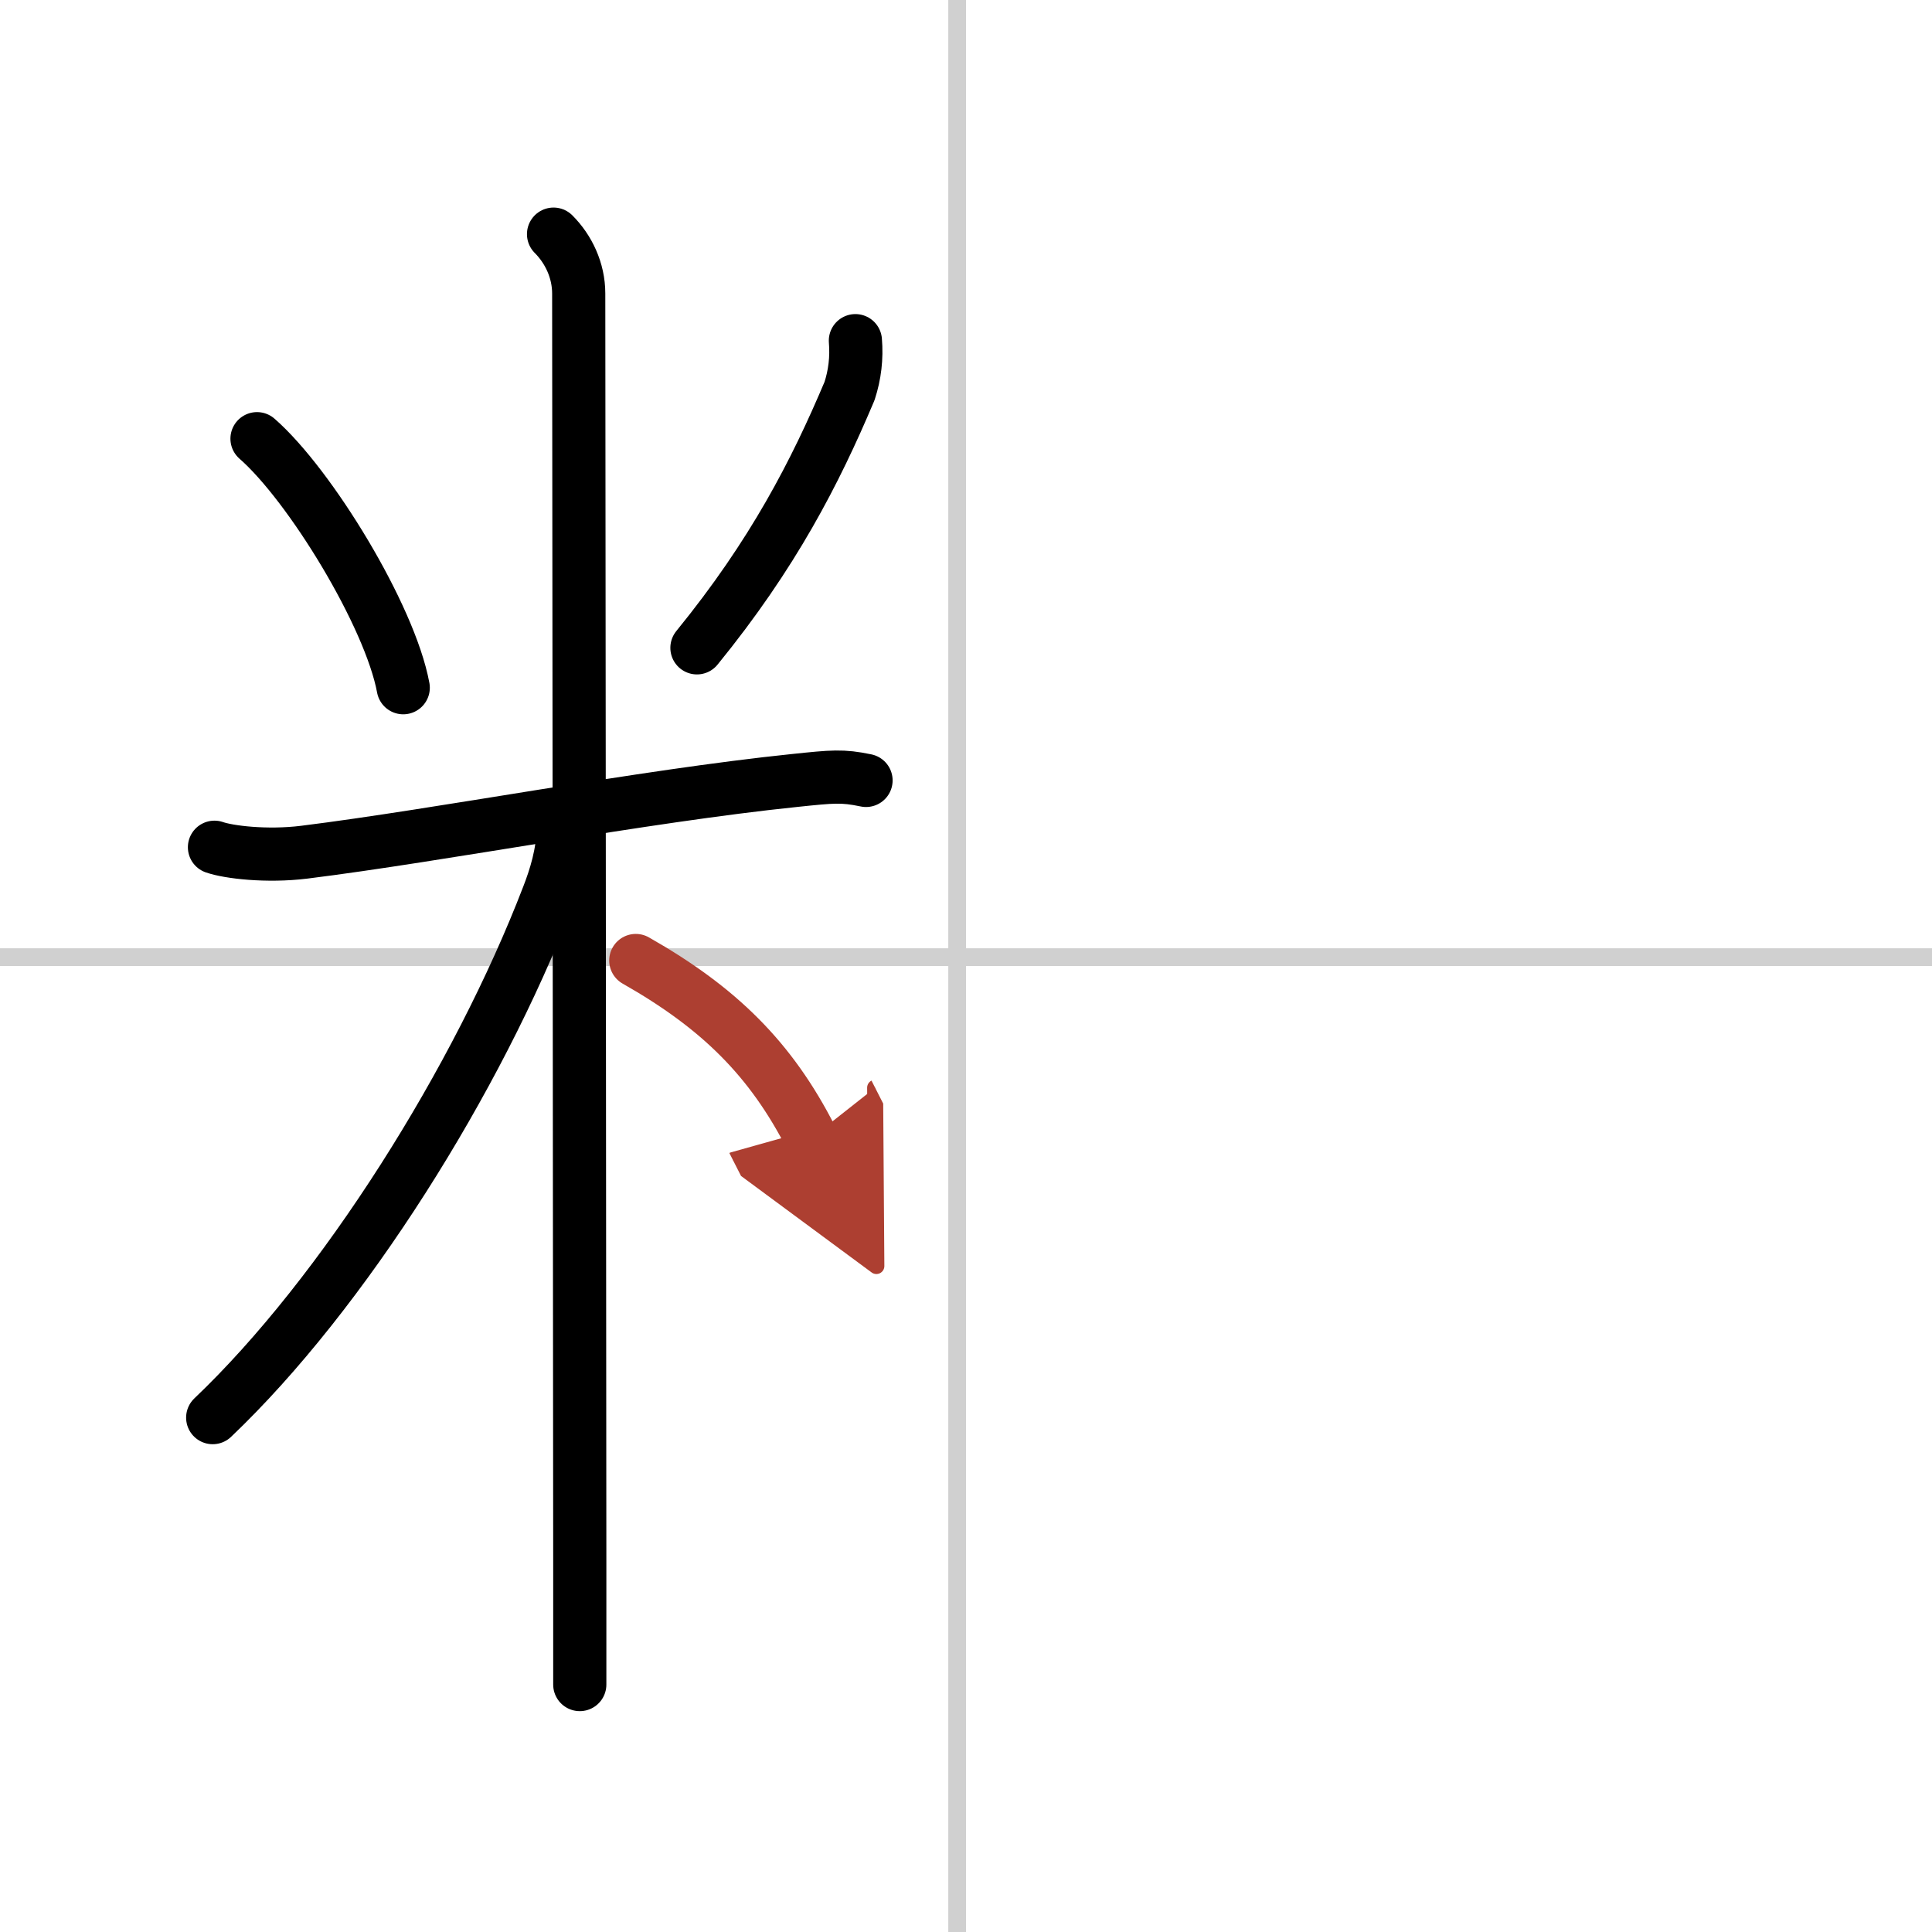
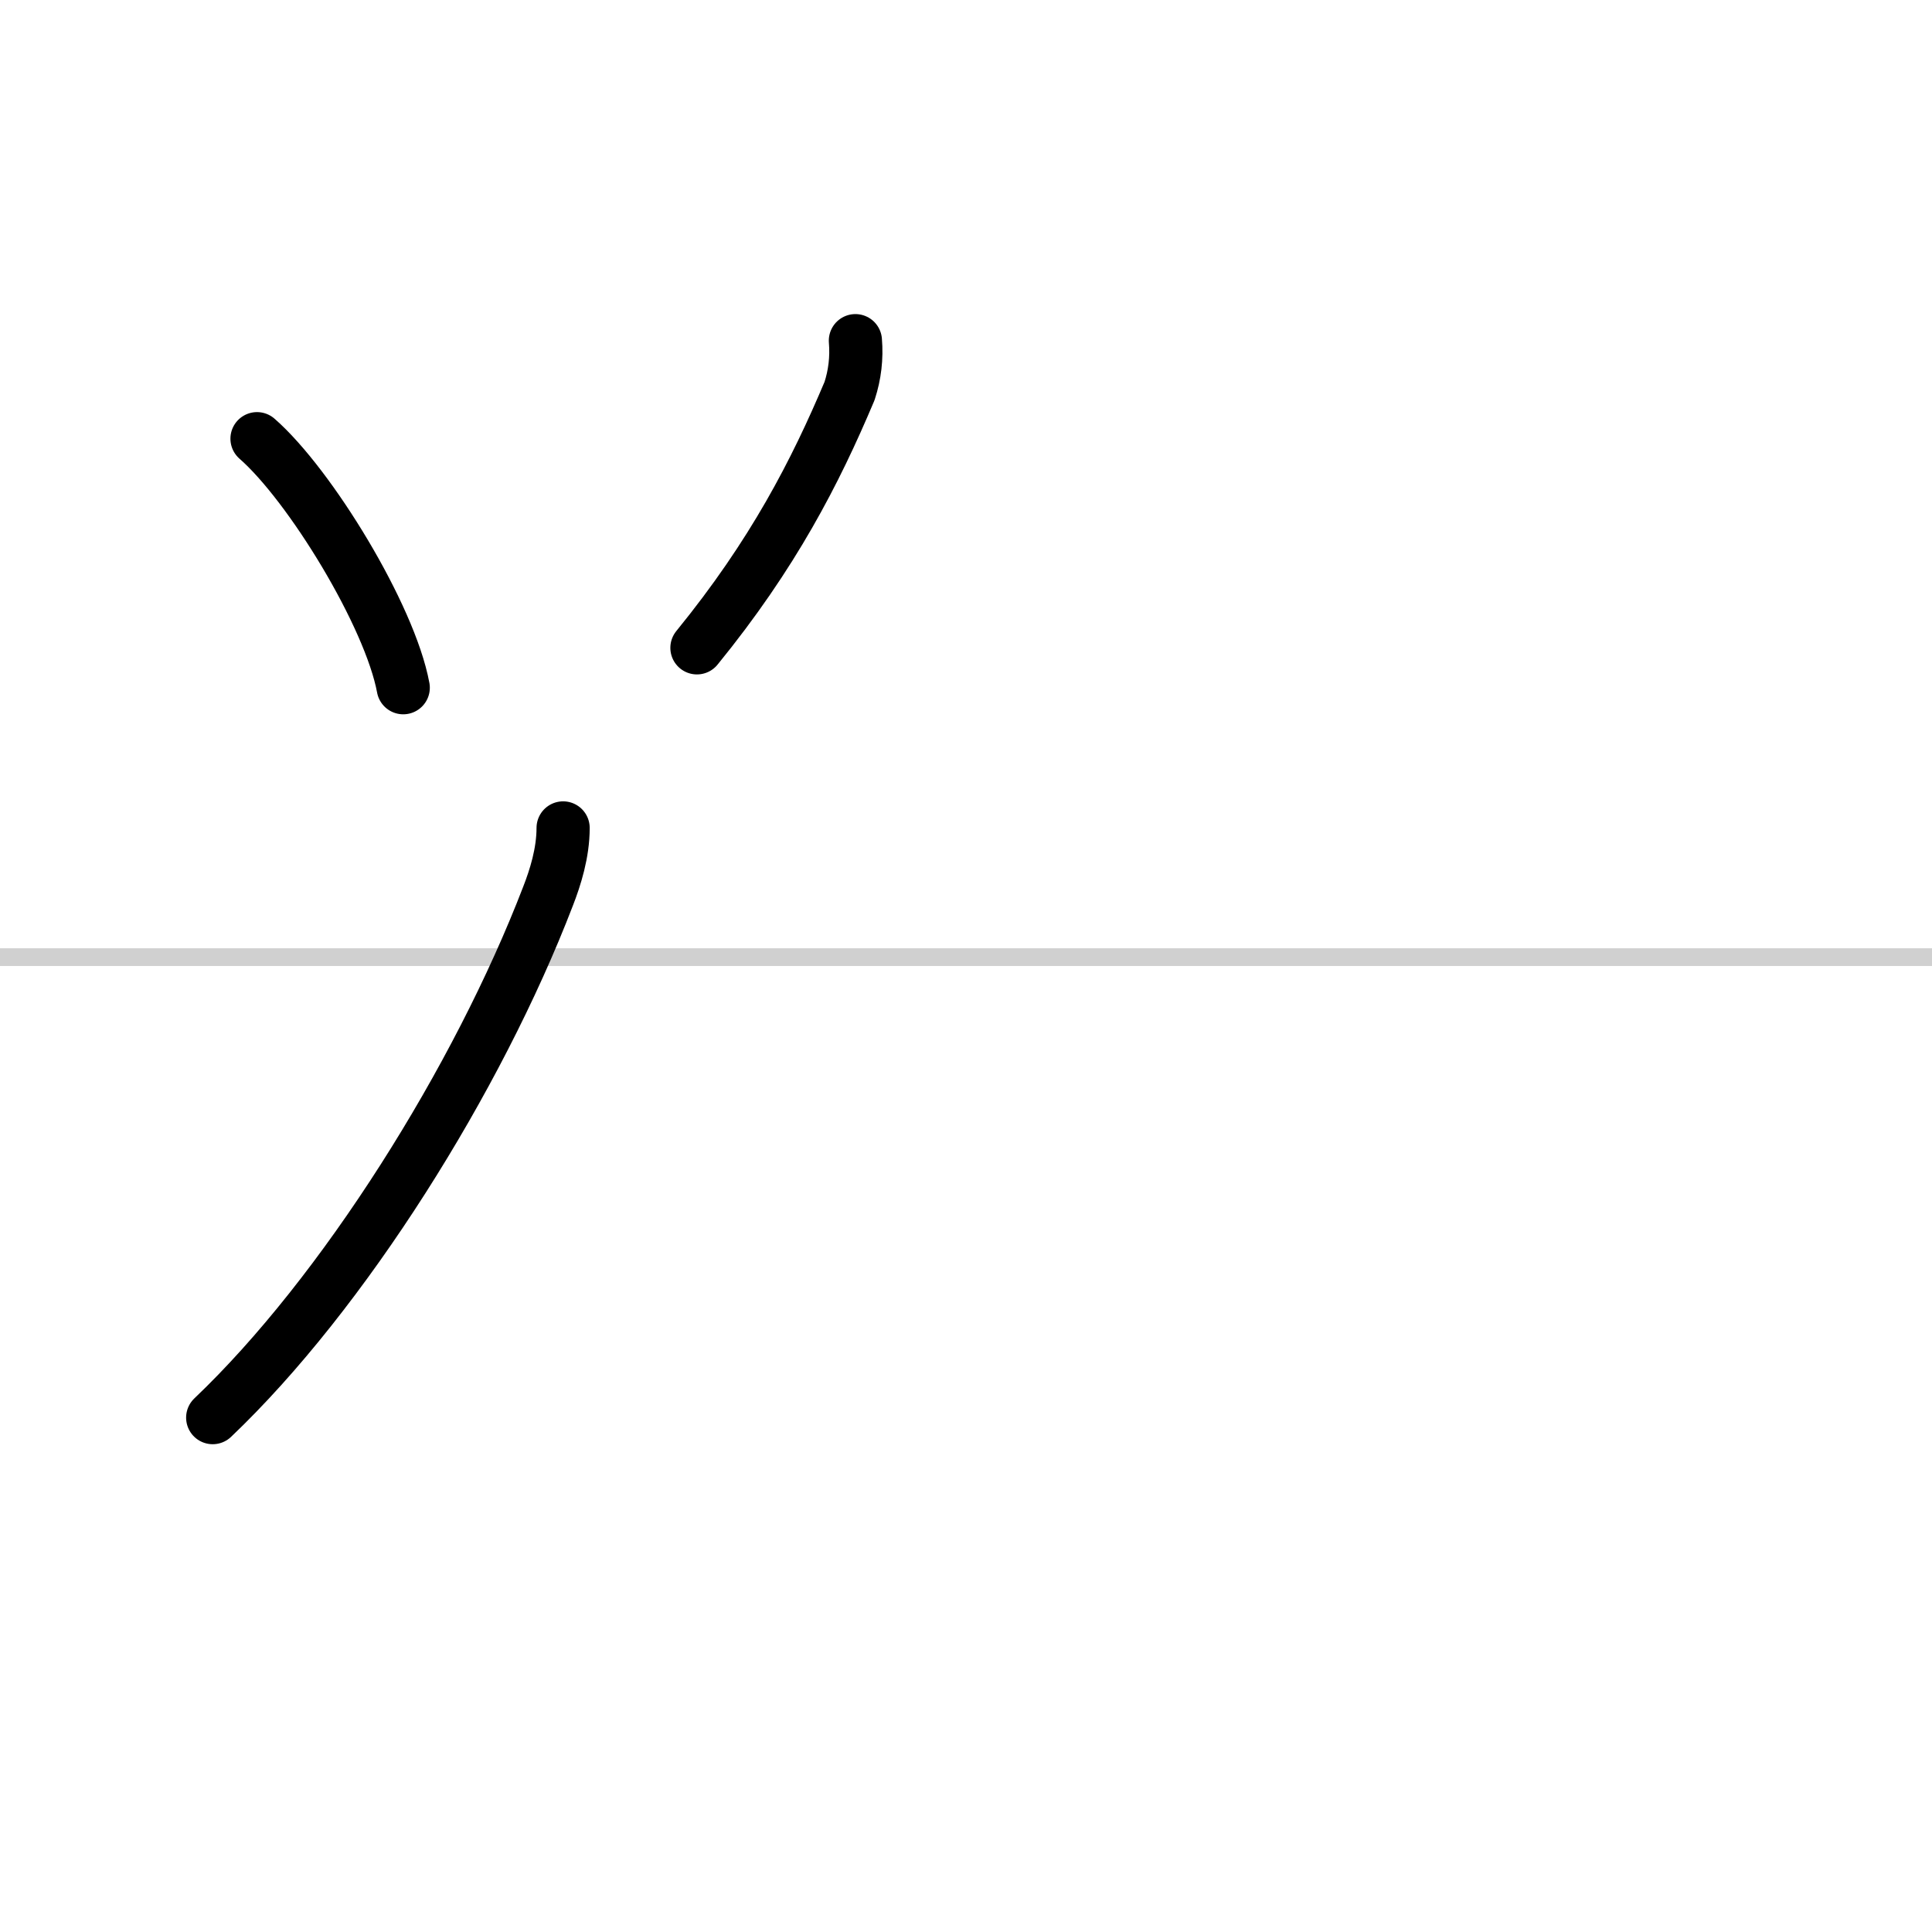
<svg xmlns="http://www.w3.org/2000/svg" width="400" height="400" viewBox="0 0 109 109">
  <defs>
    <marker id="a" markerWidth="4" orient="auto" refX="1" refY="5" viewBox="0 0 10 10">
      <polyline points="0 0 10 5 0 10 1 5" fill="#ad3f31" stroke="#ad3f31" />
    </marker>
  </defs>
  <g fill="none" stroke="#000" stroke-linecap="round" stroke-linejoin="round" stroke-width="3">
    <rect width="100%" height="100%" fill="#fff" stroke="#fff" />
-     <line x1="54" x2="54" y2="109" stroke="#d0d0d0" stroke-width="1" />
    <line x2="109" y1="54" y2="54" stroke="#d0d0d0" stroke-width="1" />
    <path d="m14.5 24.75c2.99 2.61 7.5 9.99 8.25 14.05" />
    <path d="m48.26 19.22c0.08 0.97-0.03 1.92-0.33 2.84-1.93 4.57-4.3 9.2-8.61 14.49" />
-     <path d="m12.1 47.8c0.8 0.28 2.95 0.54 5.06 0.28 7.71-0.96 19.07-3.16 27.7-4.05 2.12-0.22 2.66-0.28 4 0" />
-     <path d="m31.23 13.21c0.84 0.84 1.42 2.04 1.42 3.35 0 0.83 0.05 51.78 0.06 71.44v7.04" />
    <path d="M31.77,46.71c0,1.41-0.44,2.8-0.85,3.85C26.95,60.89,19.37,72.97,12,79.98" />
-     <path d="m35.87 54.19c4.7 2.67 7.63 5.56 9.9 10.02" marker-end="url(#a)" stroke="#ad3f31" />
  </g>
</svg>